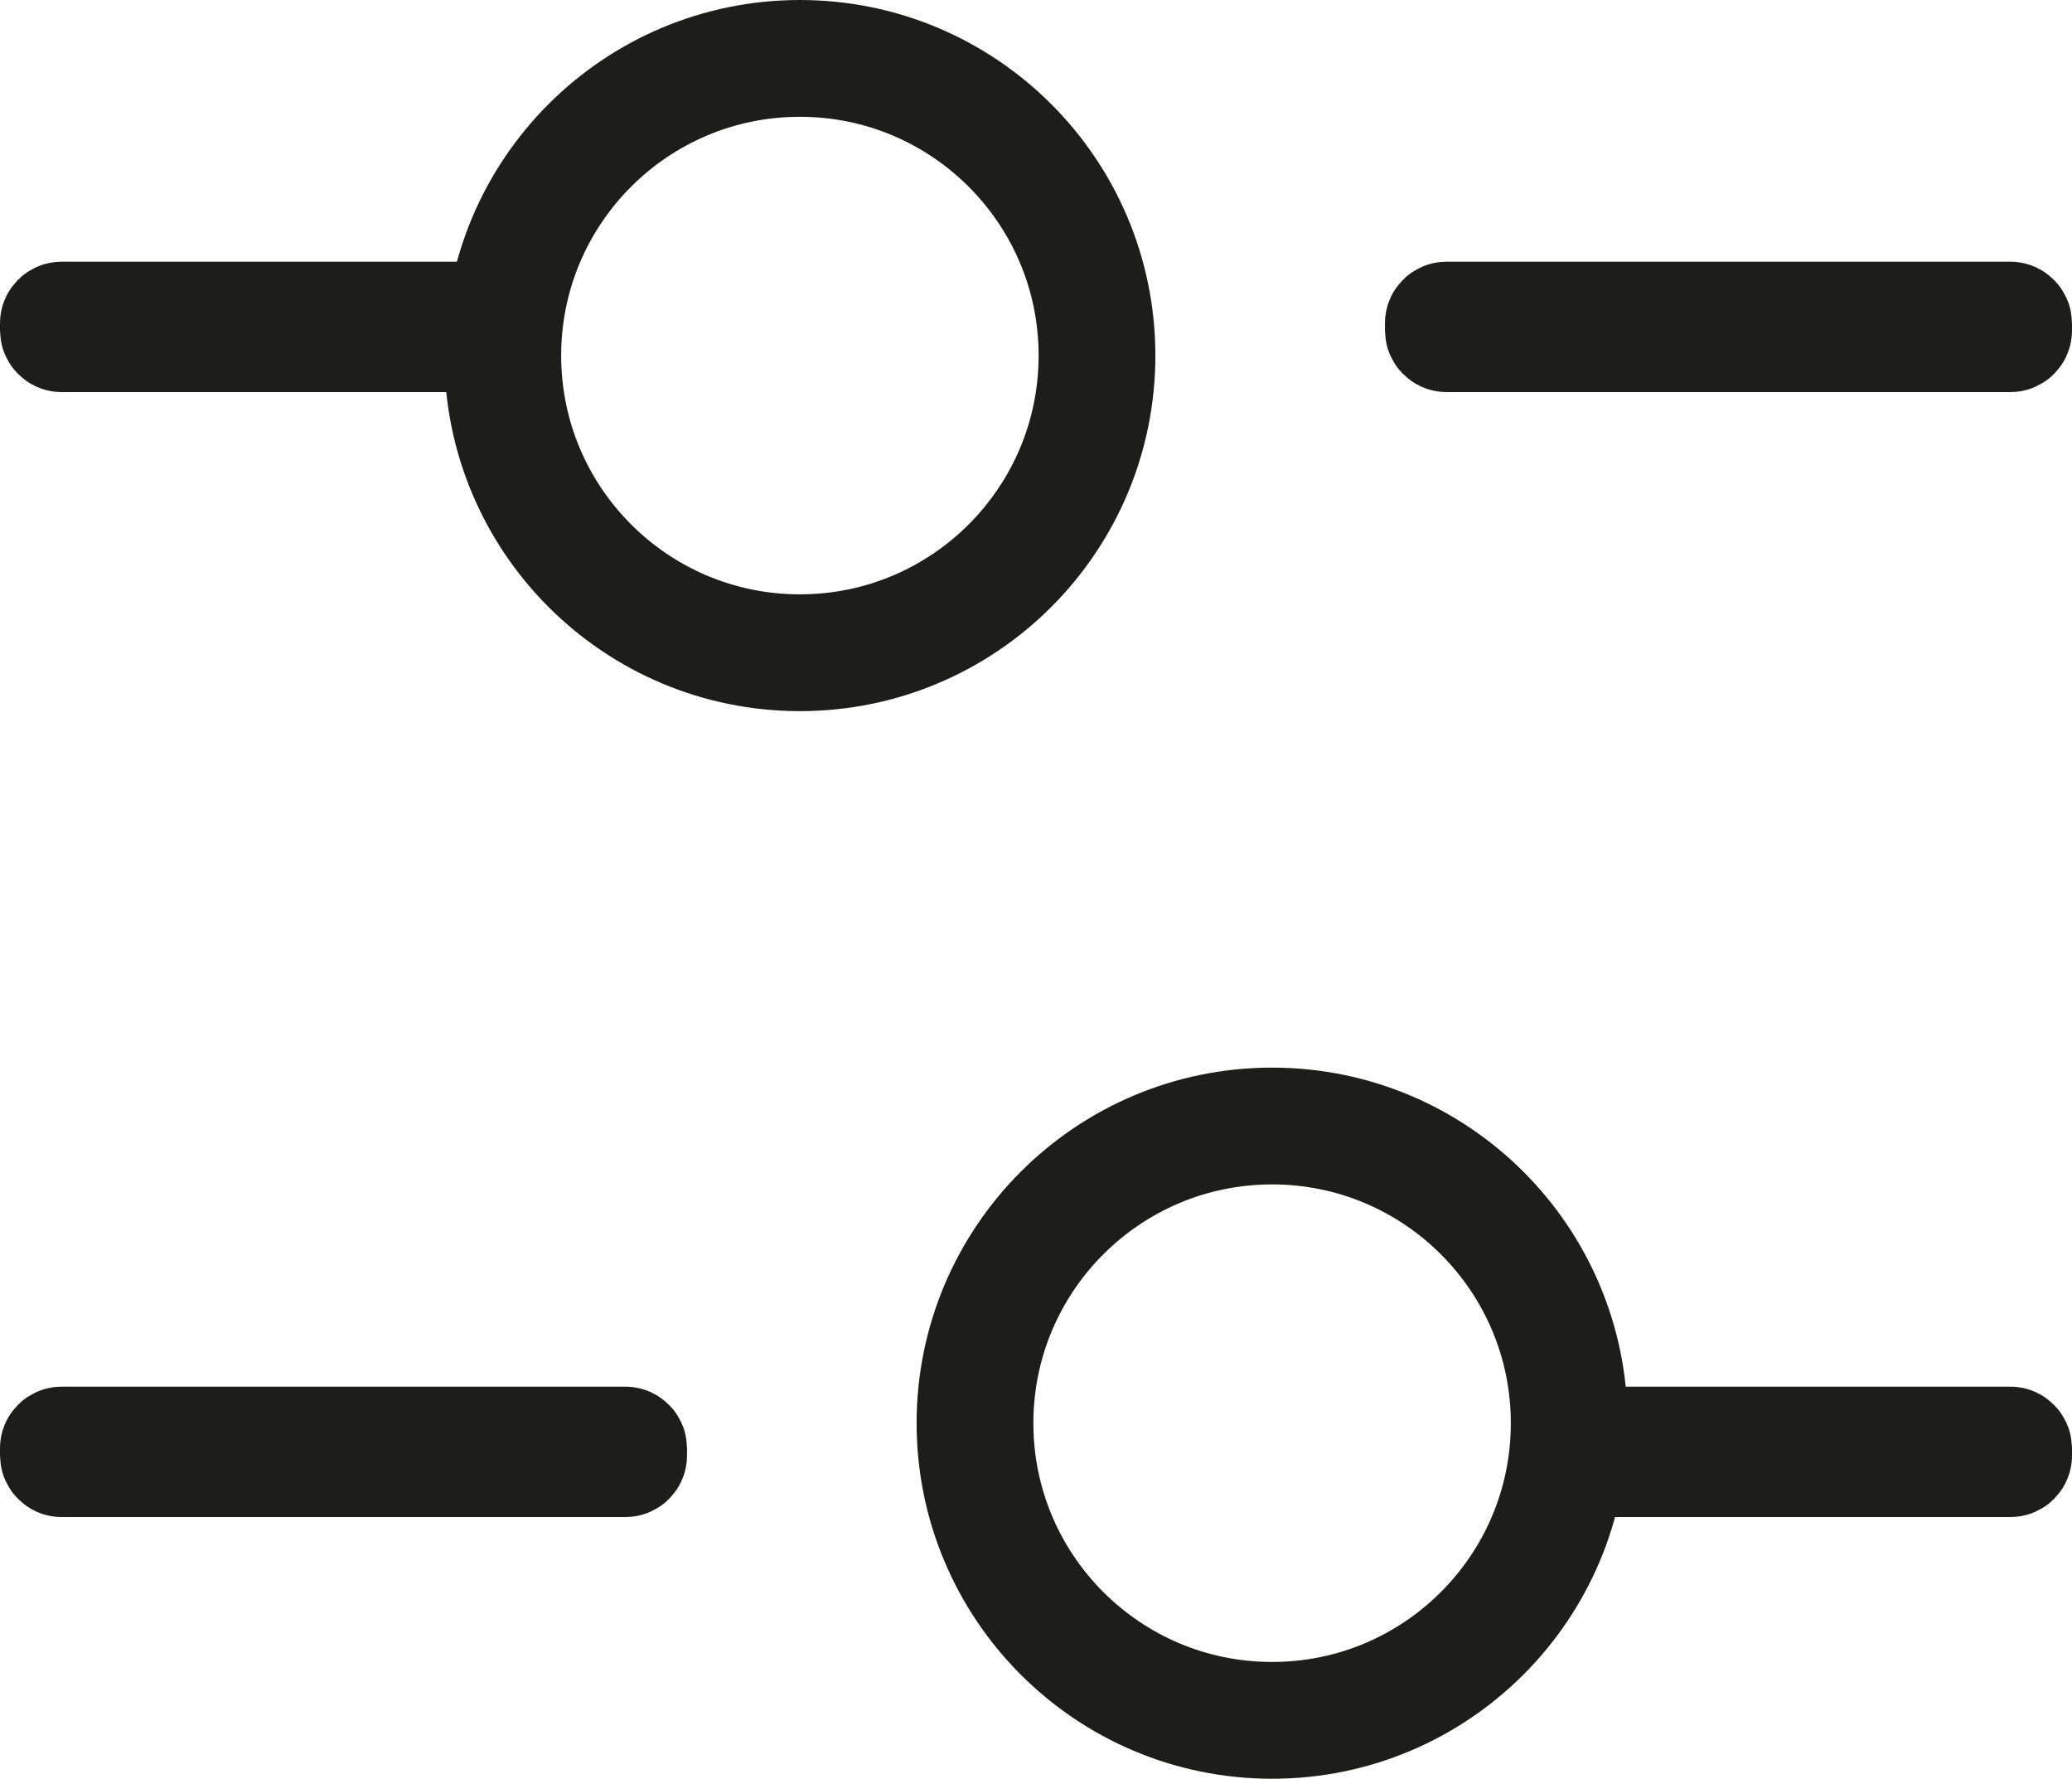
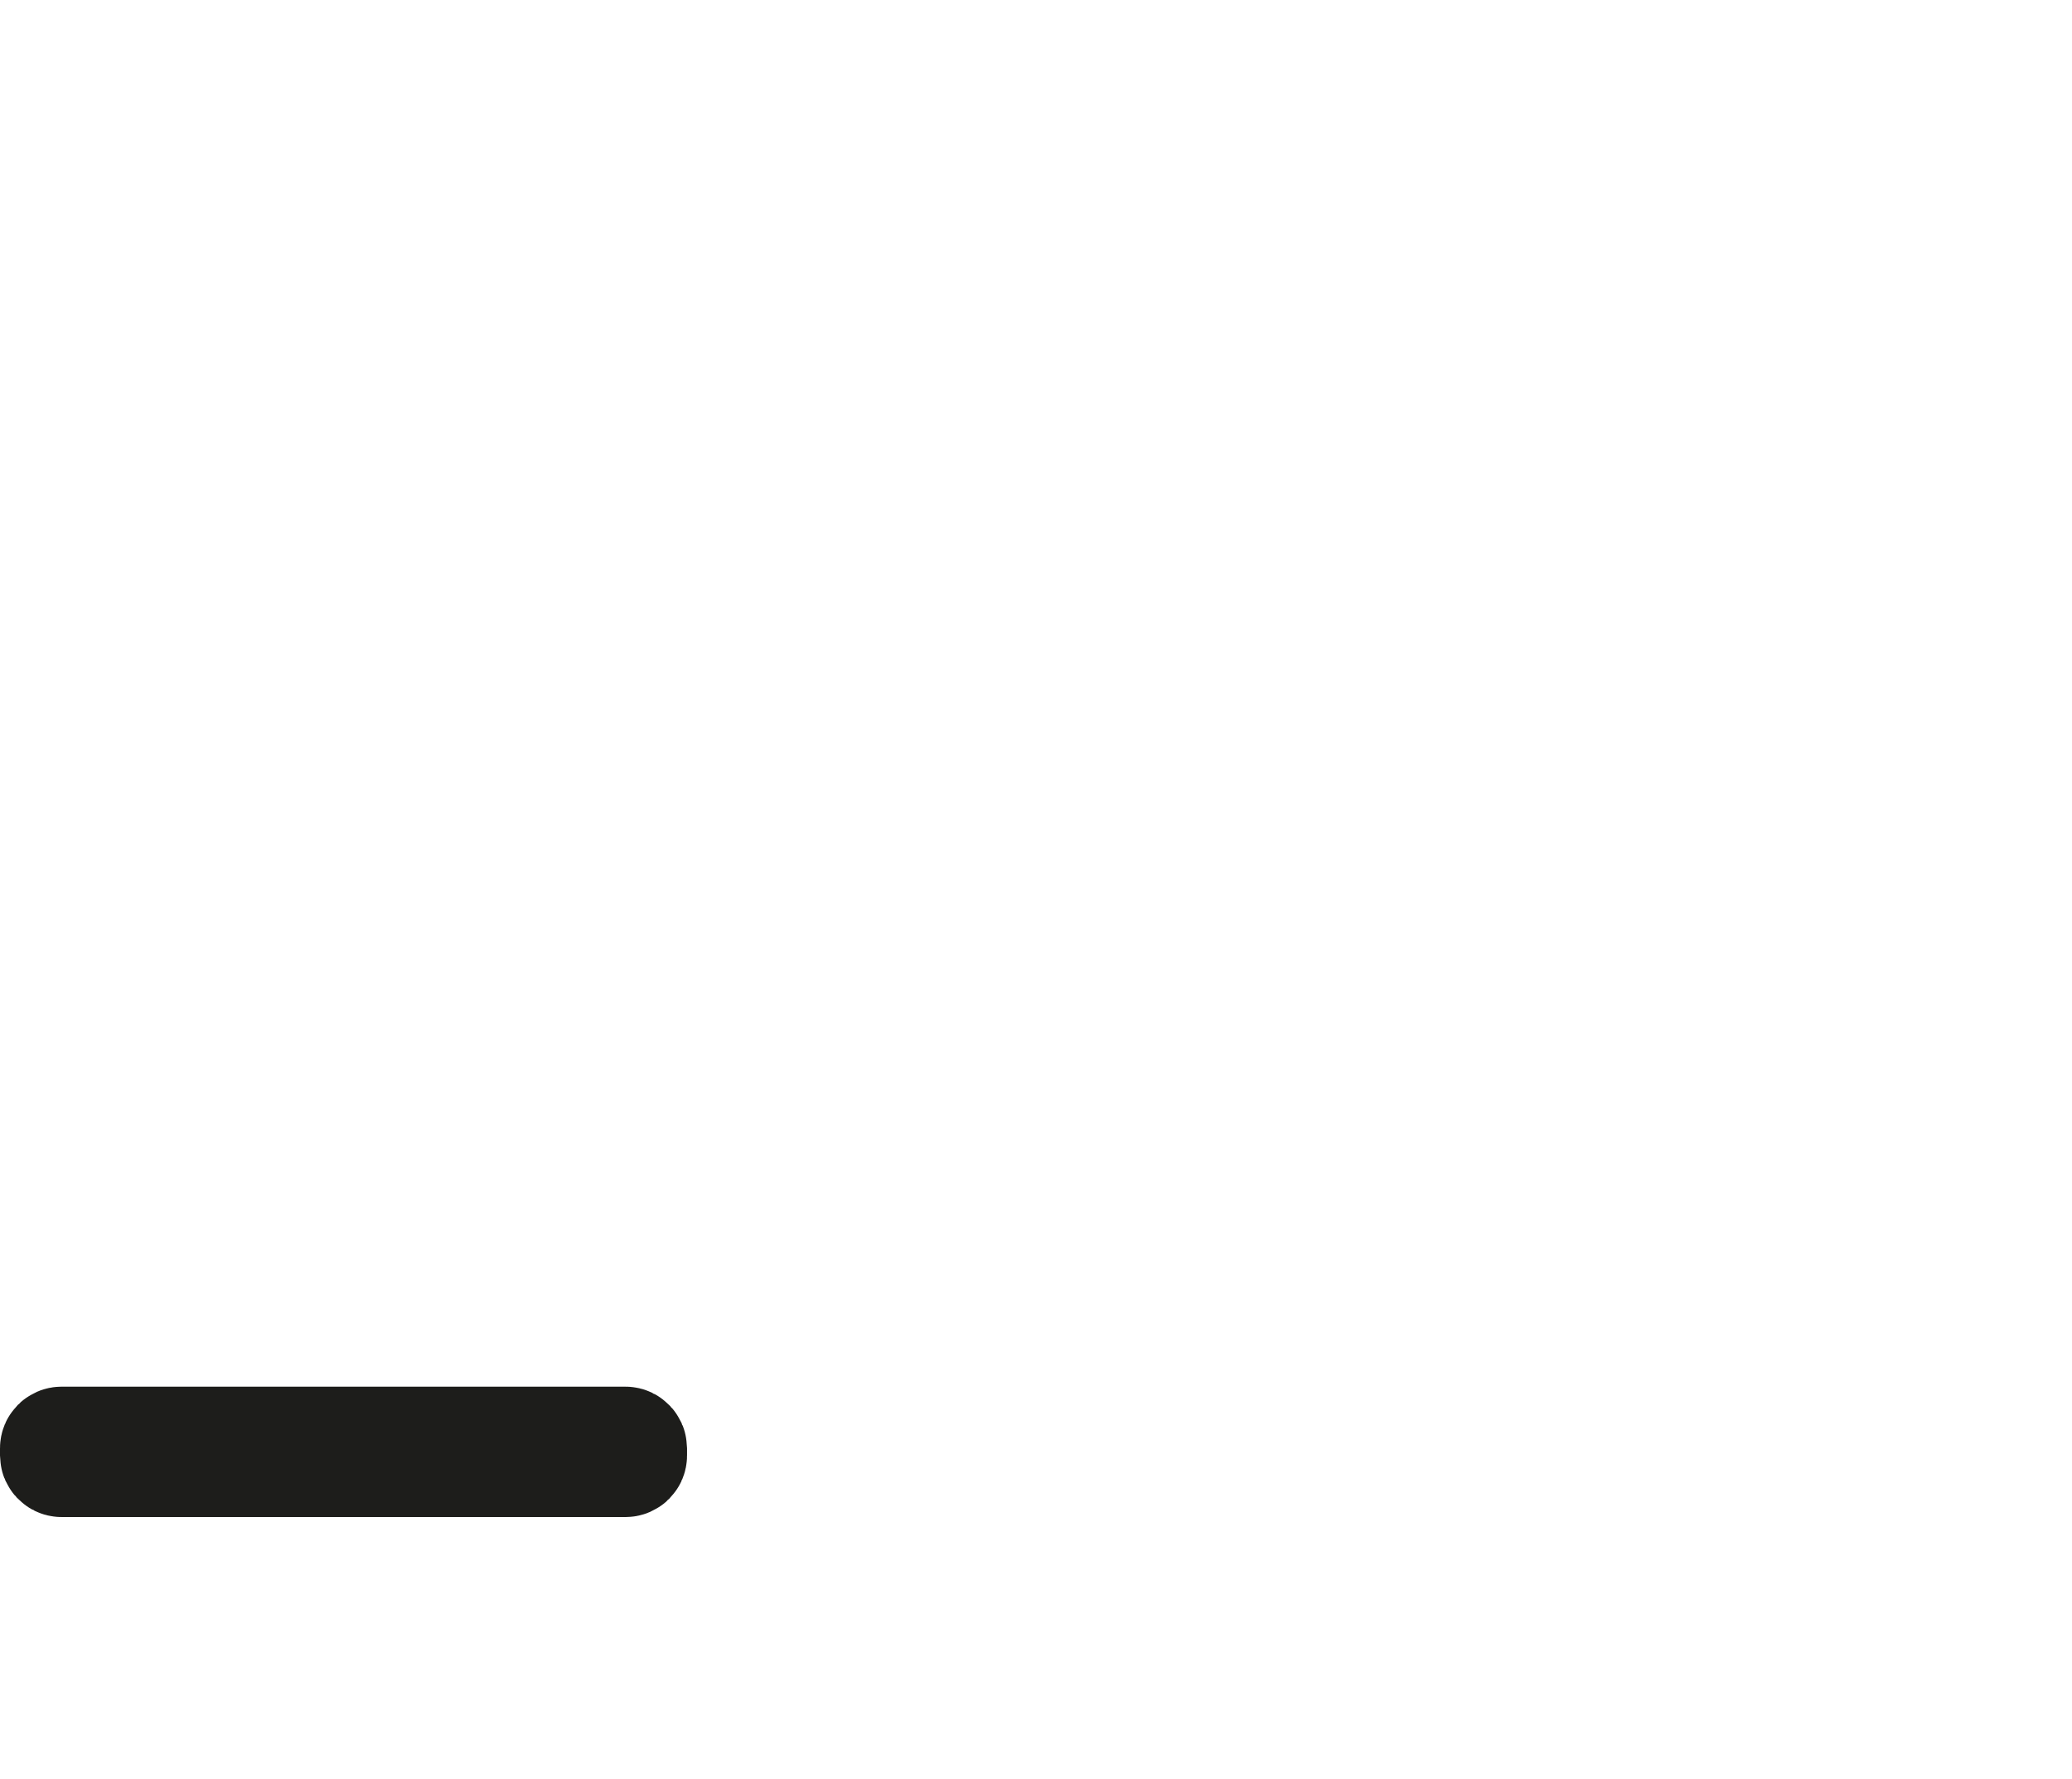
<svg xmlns="http://www.w3.org/2000/svg" id="Livello_2" data-name="Livello 2" viewBox="0 0 1951.88 1675.27">
  <defs>
    <style>
      .cls-1 {
        fill: none;
        stroke: #1d1d1b;
        stroke-miterlimit: 10;
        stroke-width: 110px;
      }
    </style>
  </defs>
  <g>
-     <path class="cls-1" d="m918.47,1340.38c0-154.57,125.31-279.88,279.88-279.88,154.57,0,279.88,125.31,279.88,279.88s-125.31,279.88-279.88,279.88c-154.57,0-279.88-125.31-279.88-279.88Z" />
    <rect class="cls-1" x="55" y="1360.99" width="537.21" height="12.79" rx="2.97" ry="2.97" transform="translate(647.21 2734.77) rotate(-180)" />
-     <rect class="cls-1" x="1489.47" y="1360.99" width="407.41" height="12.79" rx="2.97" ry="2.97" transform="translate(3386.35 2734.77) rotate(-180)" />
  </g>
  <g>
-     <circle class="cls-1" cx="753.52" cy="334.88" r="279.88" />
-     <rect class="cls-1" x="1359.66" y="301.48" width="537.21" height="12.79" rx="2.97" ry="2.97" />
-     <rect class="cls-1" x="55" y="301.48" width="407.41" height="12.79" rx="2.97" ry="2.97" />
-   </g>
+     </g>
</svg>